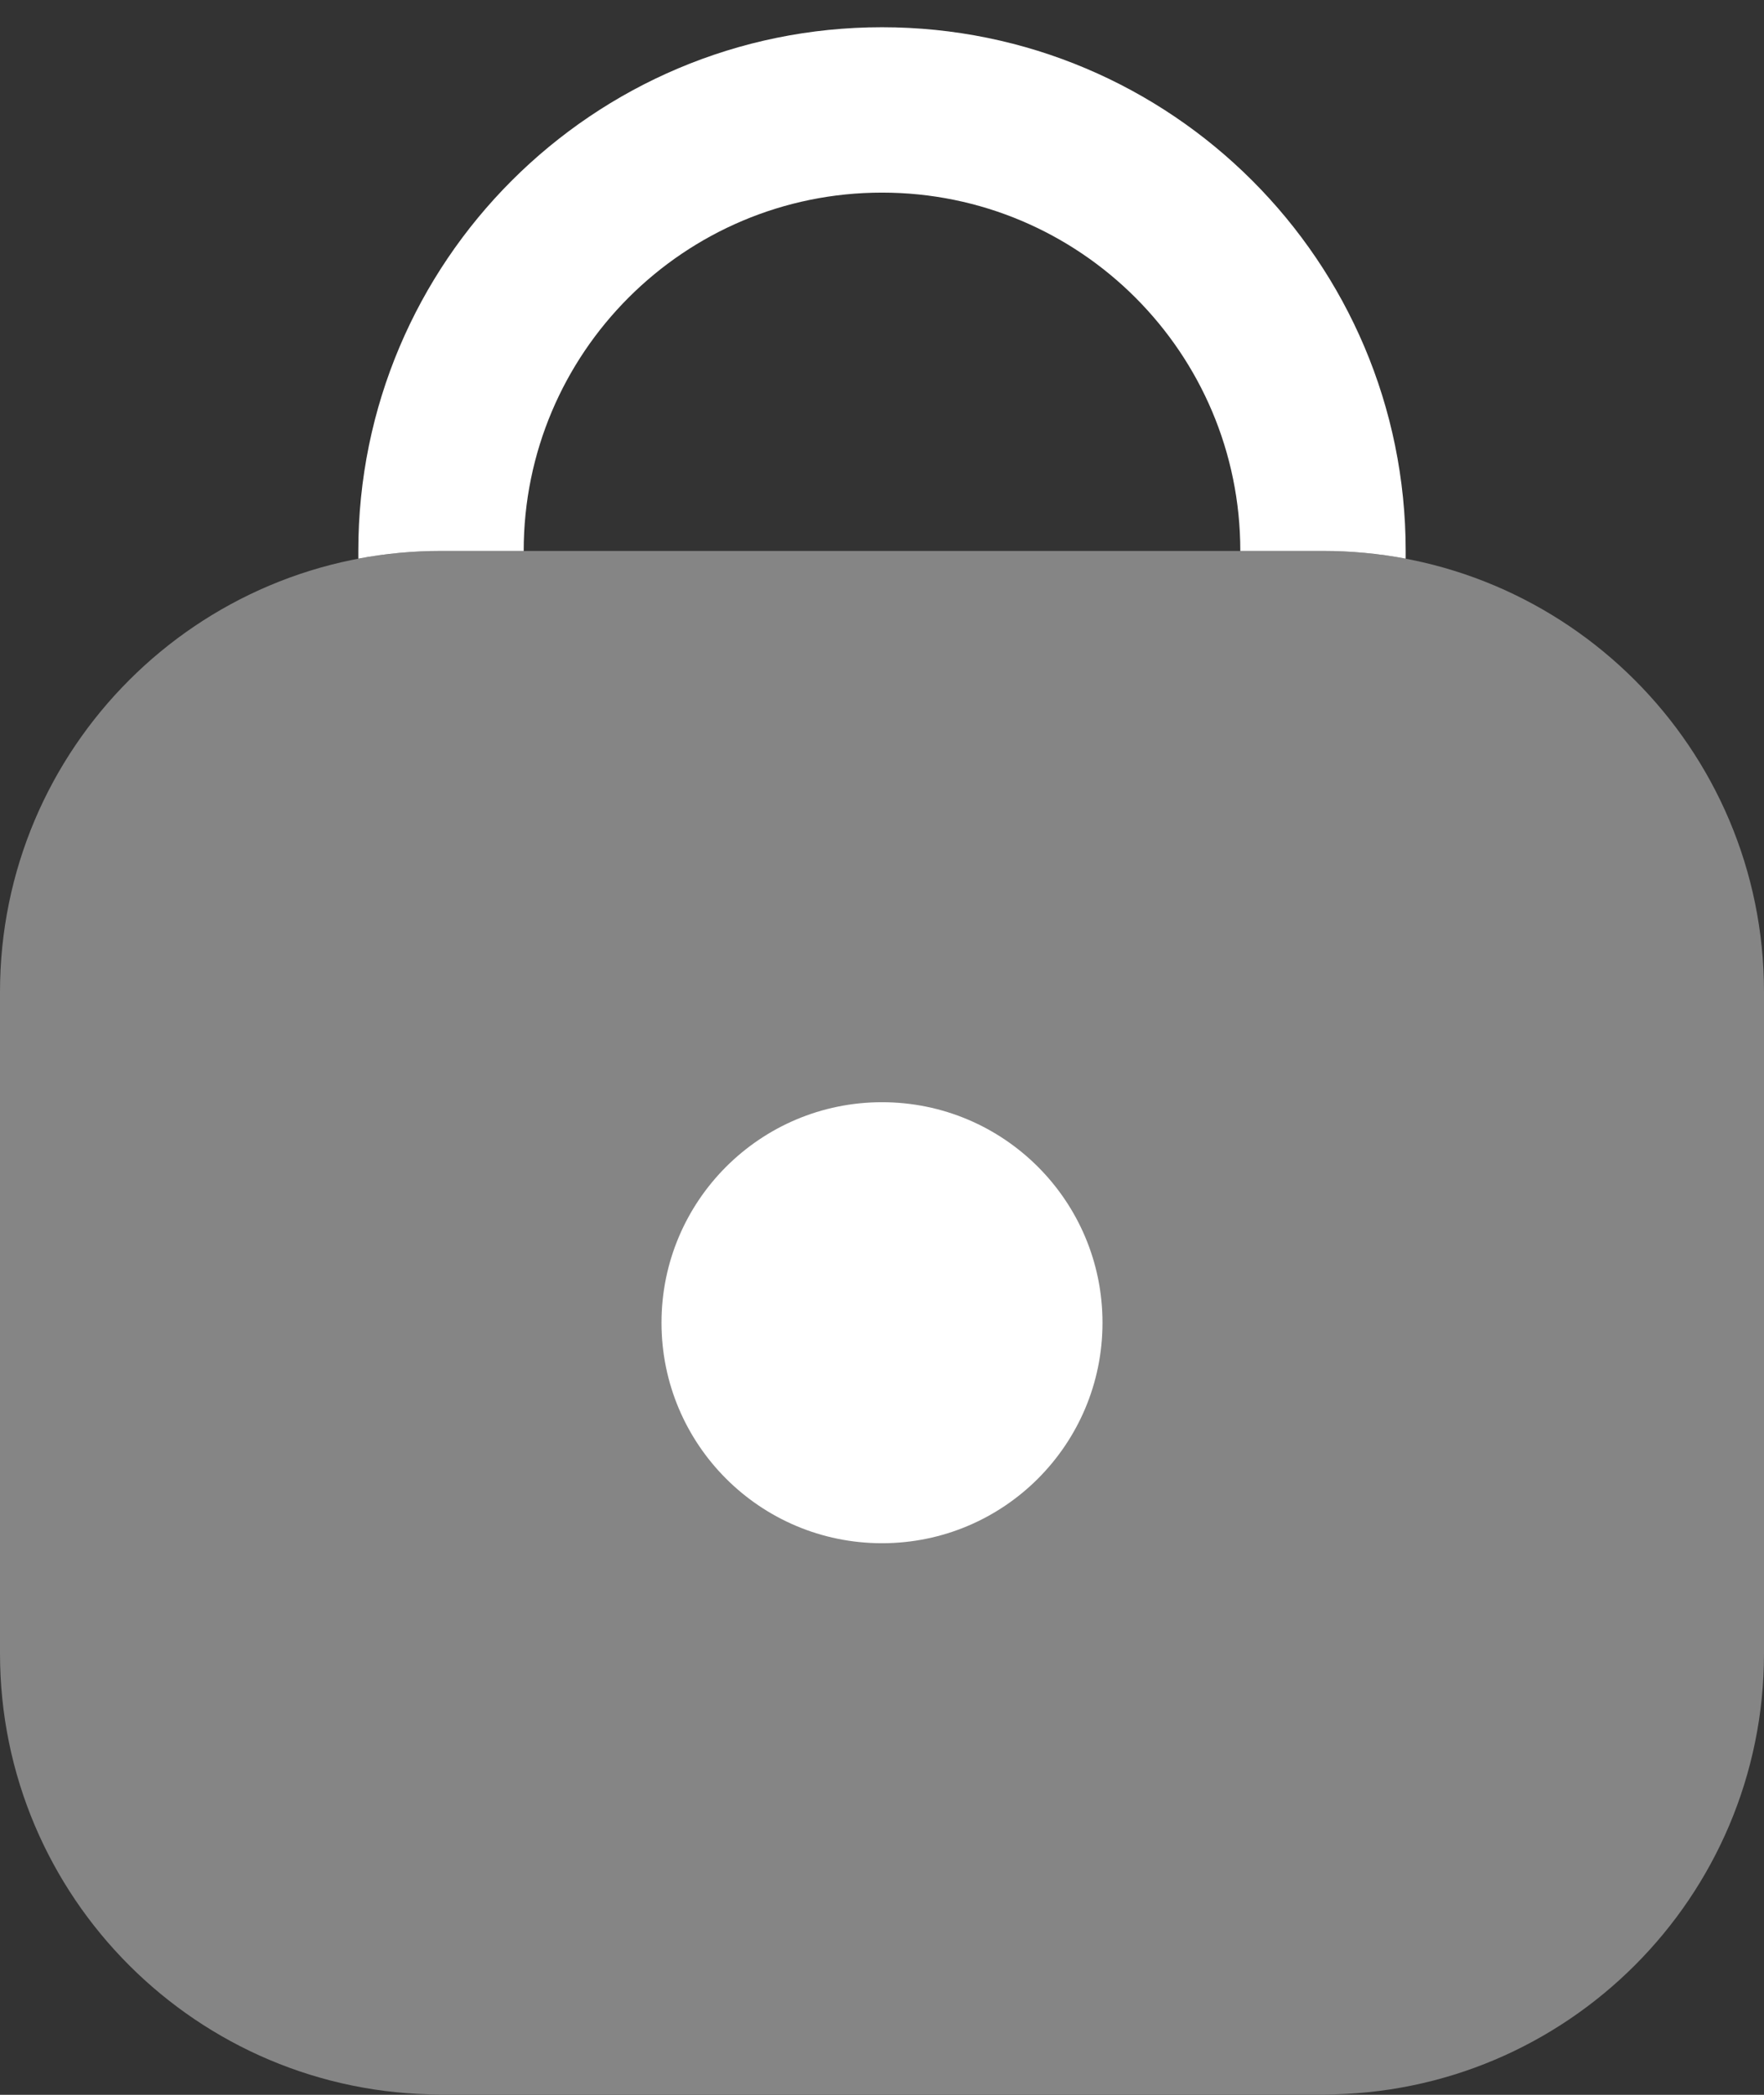
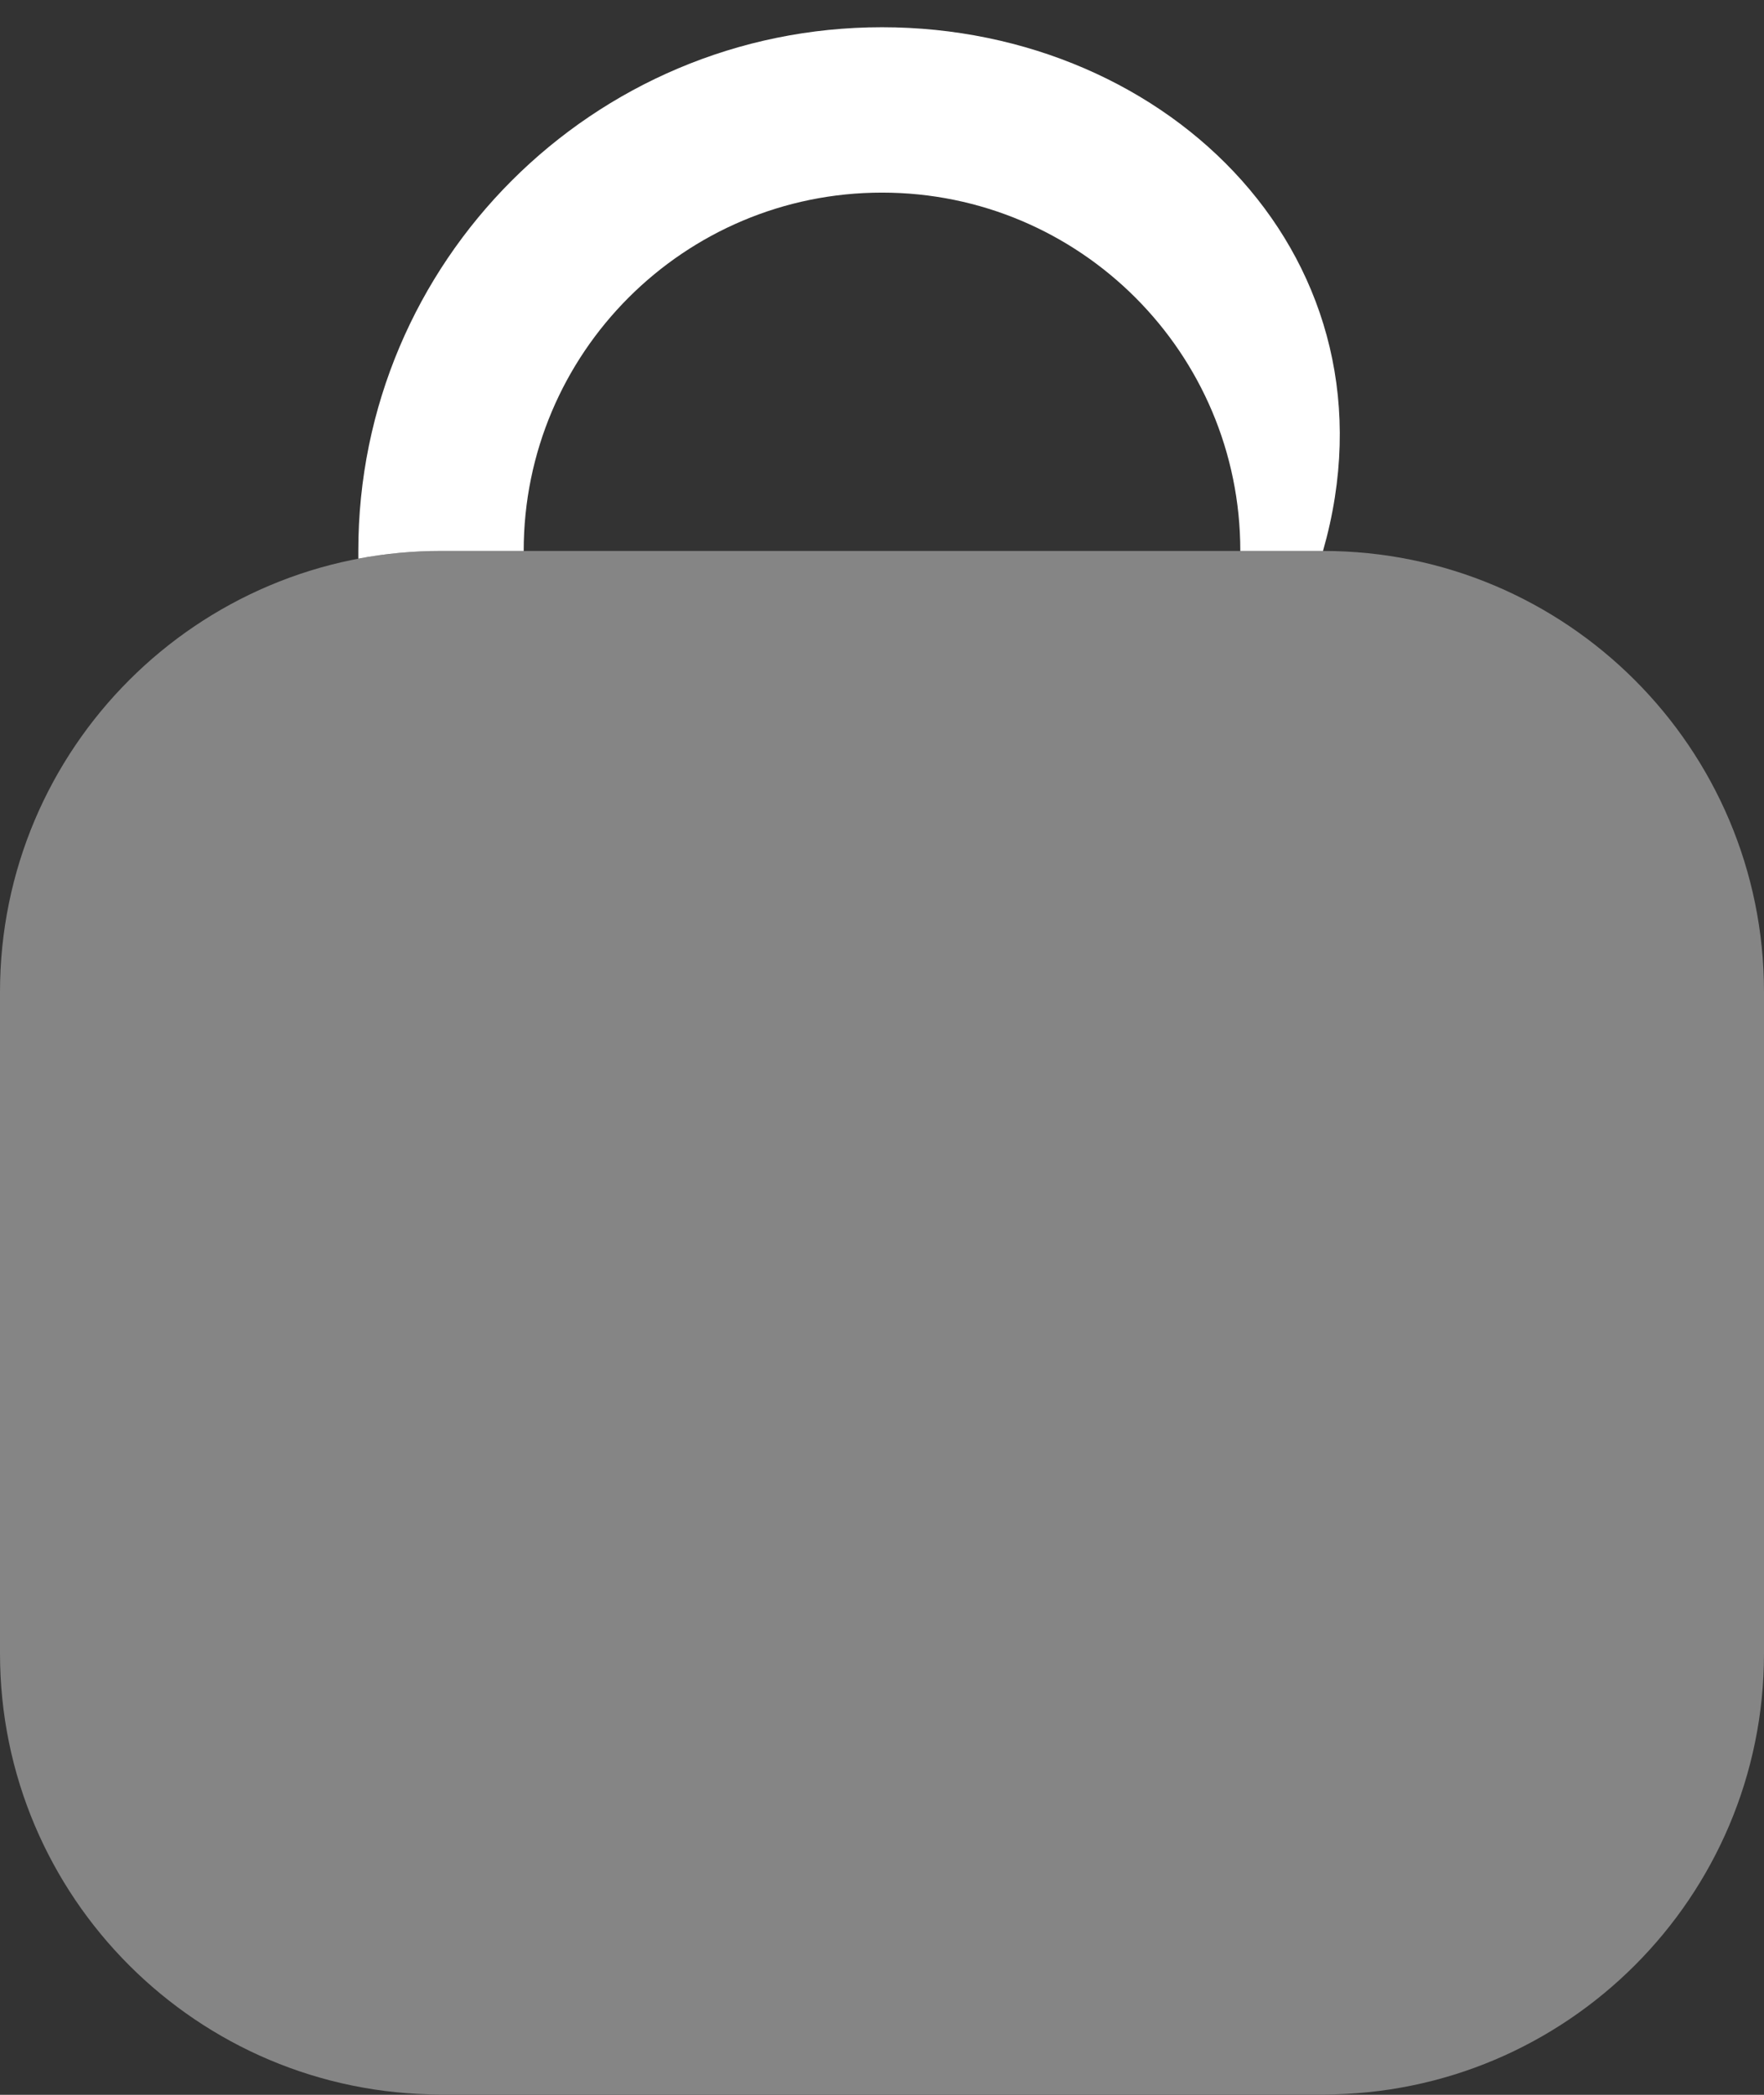
<svg xmlns="http://www.w3.org/2000/svg" width="16" height="19" viewBox="0 0 16 19" fill="none">
  <rect x="0" y="0" width="16" height="19" fill="#333333" stroke="none" />
  <g id="lock">
-     <path id="Subtract" fill-rule="evenodd" clip-rule="evenodd" d="M4.75 4.997C4.75 3.202 6.205 1.747 8 1.747C9.795 1.747 11.25 3.202 11.25 4.997H12C12.256 4.997 12.507 5.021 12.75 5.067V4.997C12.75 2.374 10.623 0.247 8 0.247C5.377 0.247 3.25 2.374 3.25 4.997V5.067C3.493 5.021 3.744 4.997 4 4.997H4.75Z" fill="white" />
+     <path id="Subtract" fill-rule="evenodd" clip-rule="evenodd" d="M4.75 4.997C4.75 3.202 6.205 1.747 8 1.747C9.795 1.747 11.25 3.202 11.25 4.997H12V4.997C12.75 2.374 10.623 0.247 8 0.247C5.377 0.247 3.25 2.374 3.25 4.997V5.067C3.493 5.021 3.744 4.997 4 4.997H4.75Z" fill="white" />
    <path id="Rectangle 324" opacity="0.4" d="M0 8.997C0 6.788 1.791 4.997 4 4.997H12C14.209 4.997 16 6.788 16 8.997V14.997C16 17.206 14.209 18.997 12 18.997H4C1.791 18.997 0 17.206 0 14.997V8.997Z" fill="white" />
-     <path id="Ellipse 332" d="M10 11.997C10 13.102 9.105 13.997 8 13.997C6.895 13.997 6 13.102 6 11.997C6 10.893 6.895 9.997 8 9.997C9.105 9.997 10 10.893 10 11.997Z" fill="white" />
  </g>
</svg>